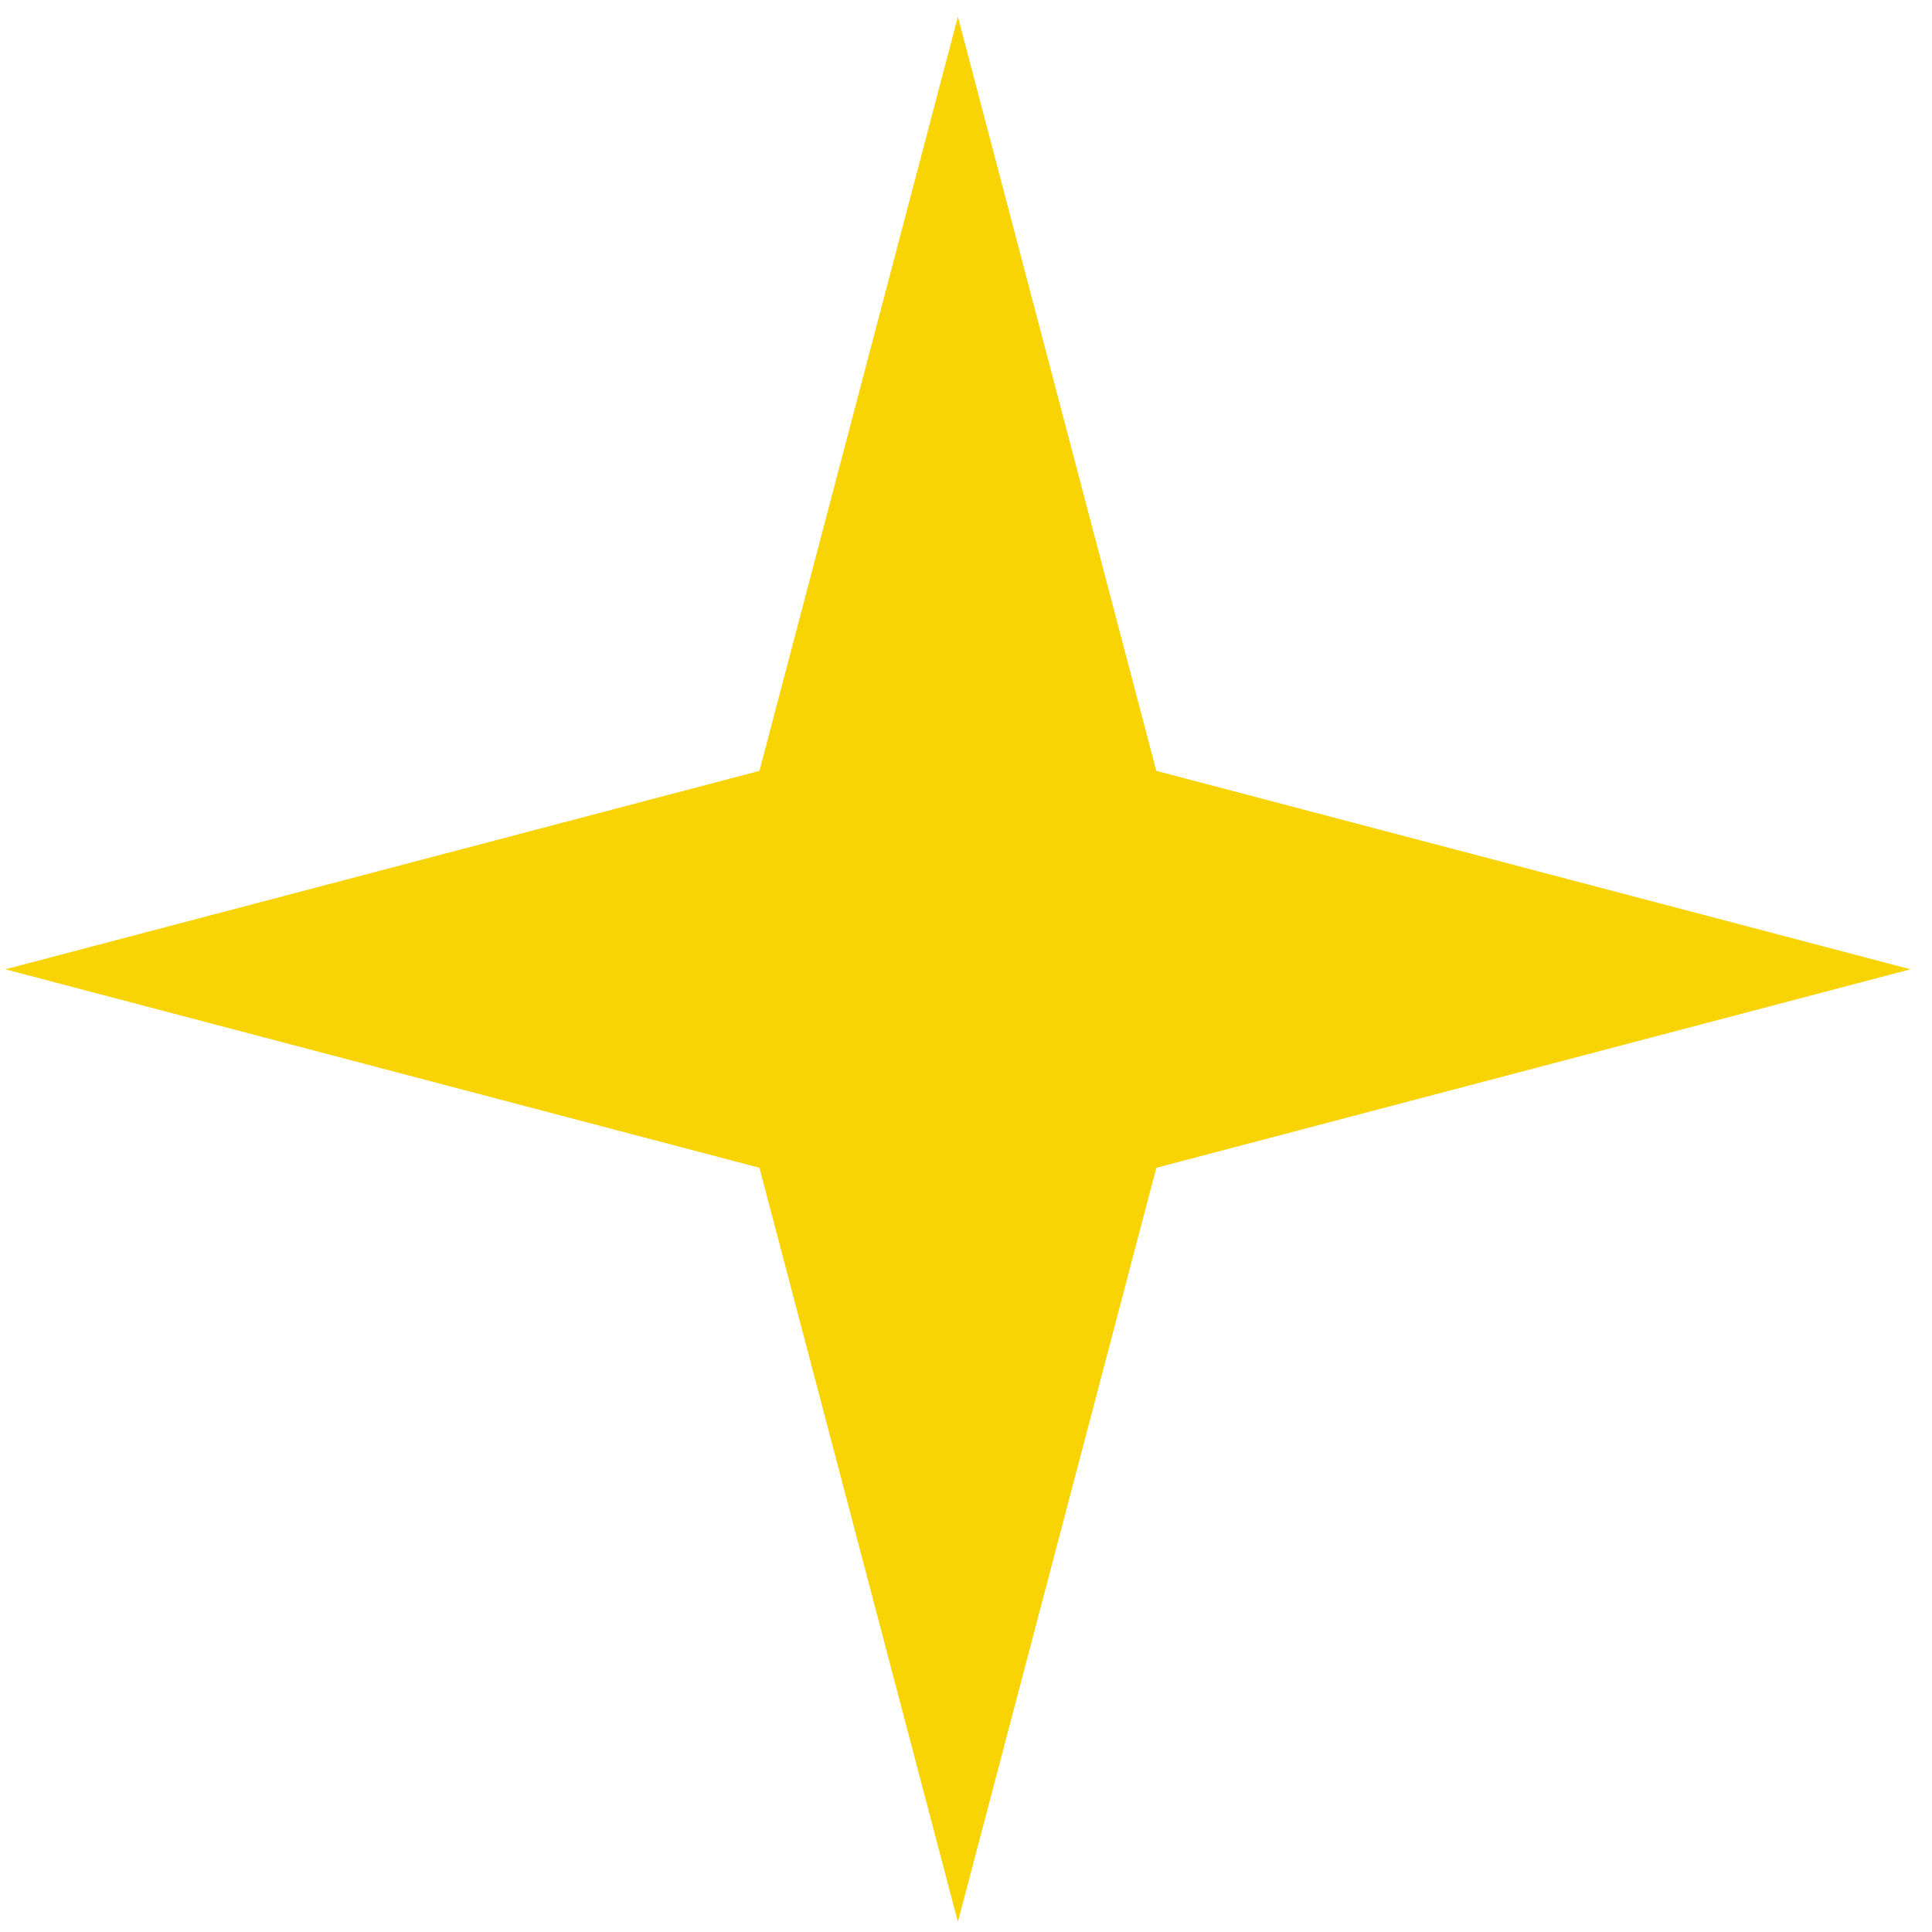
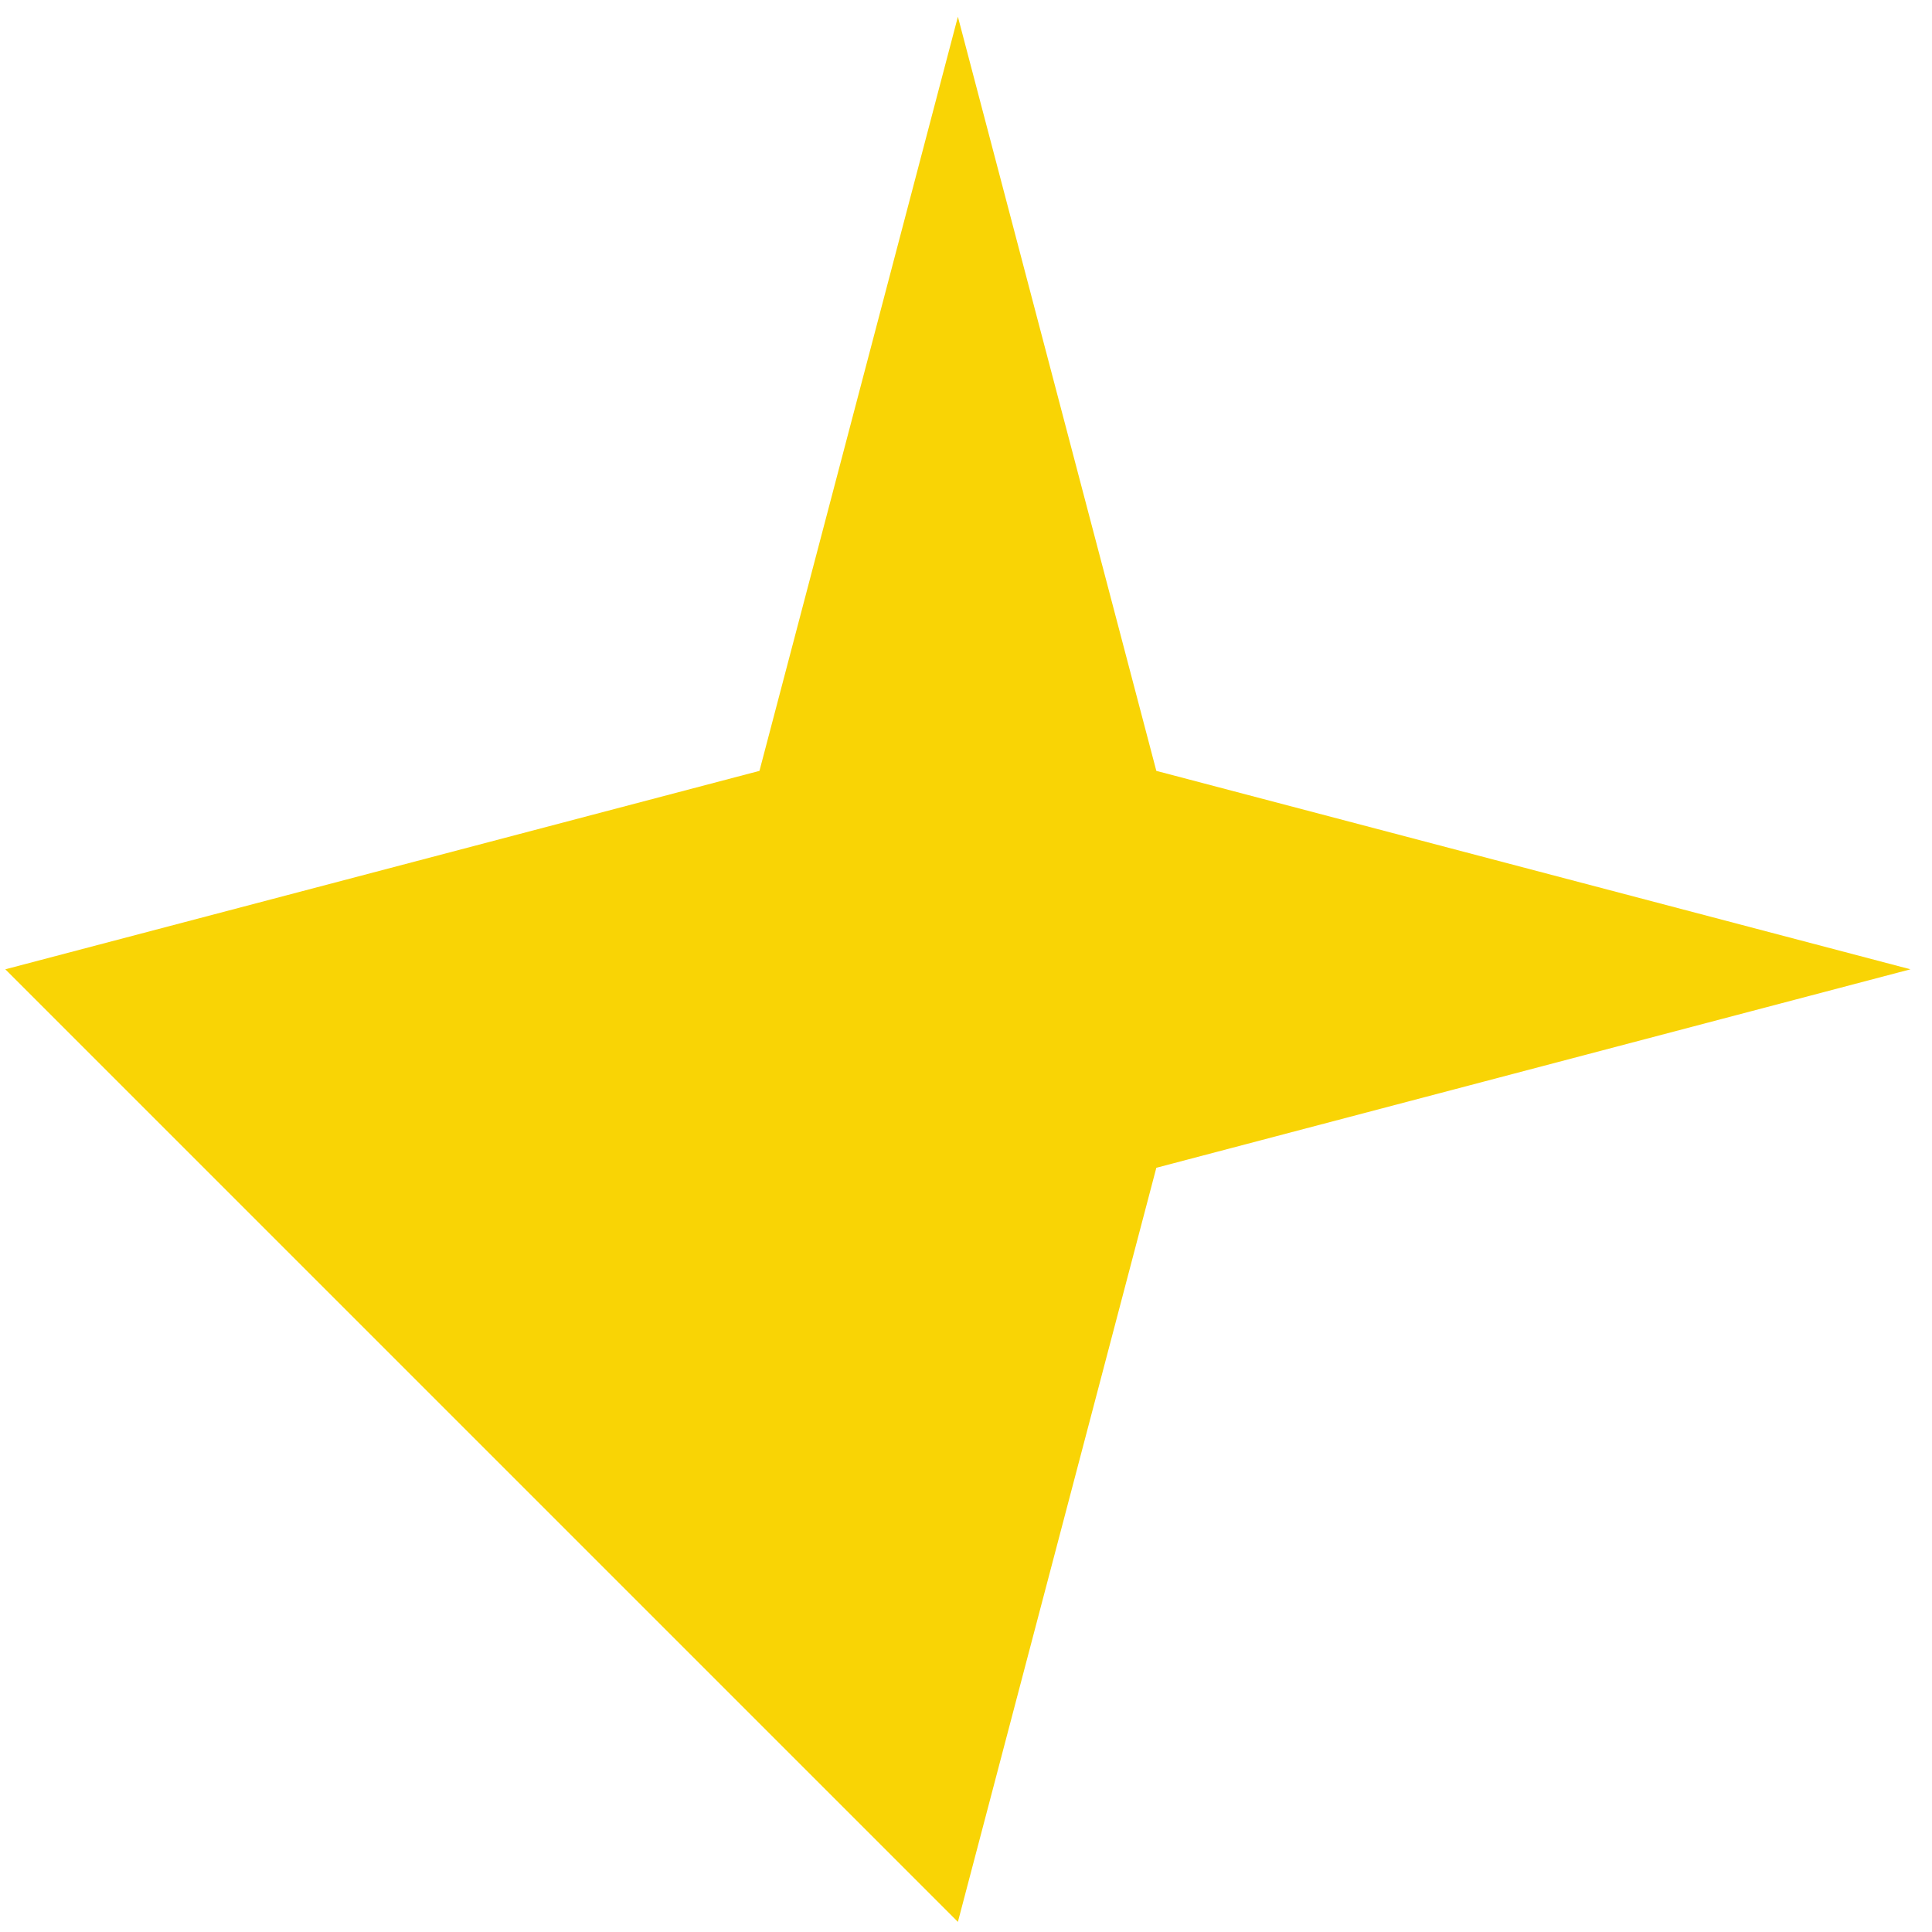
<svg xmlns="http://www.w3.org/2000/svg" width="72" height="72" viewBox="0 0 72 72" fill="none">
-   <path d="M35.698 0.623L43.093 28.728L71.198 36.123L43.093 43.52L35.698 71.623L28.303 43.52L0.198 36.123L28.303 28.728L35.698 0.623Z" fill="#F9D405" />
+   <path d="M35.698 0.623L43.093 28.728L71.198 36.123L43.093 43.52L35.698 71.623L0.198 36.123L28.303 28.728L35.698 0.623Z" fill="#F9D405" />
</svg>